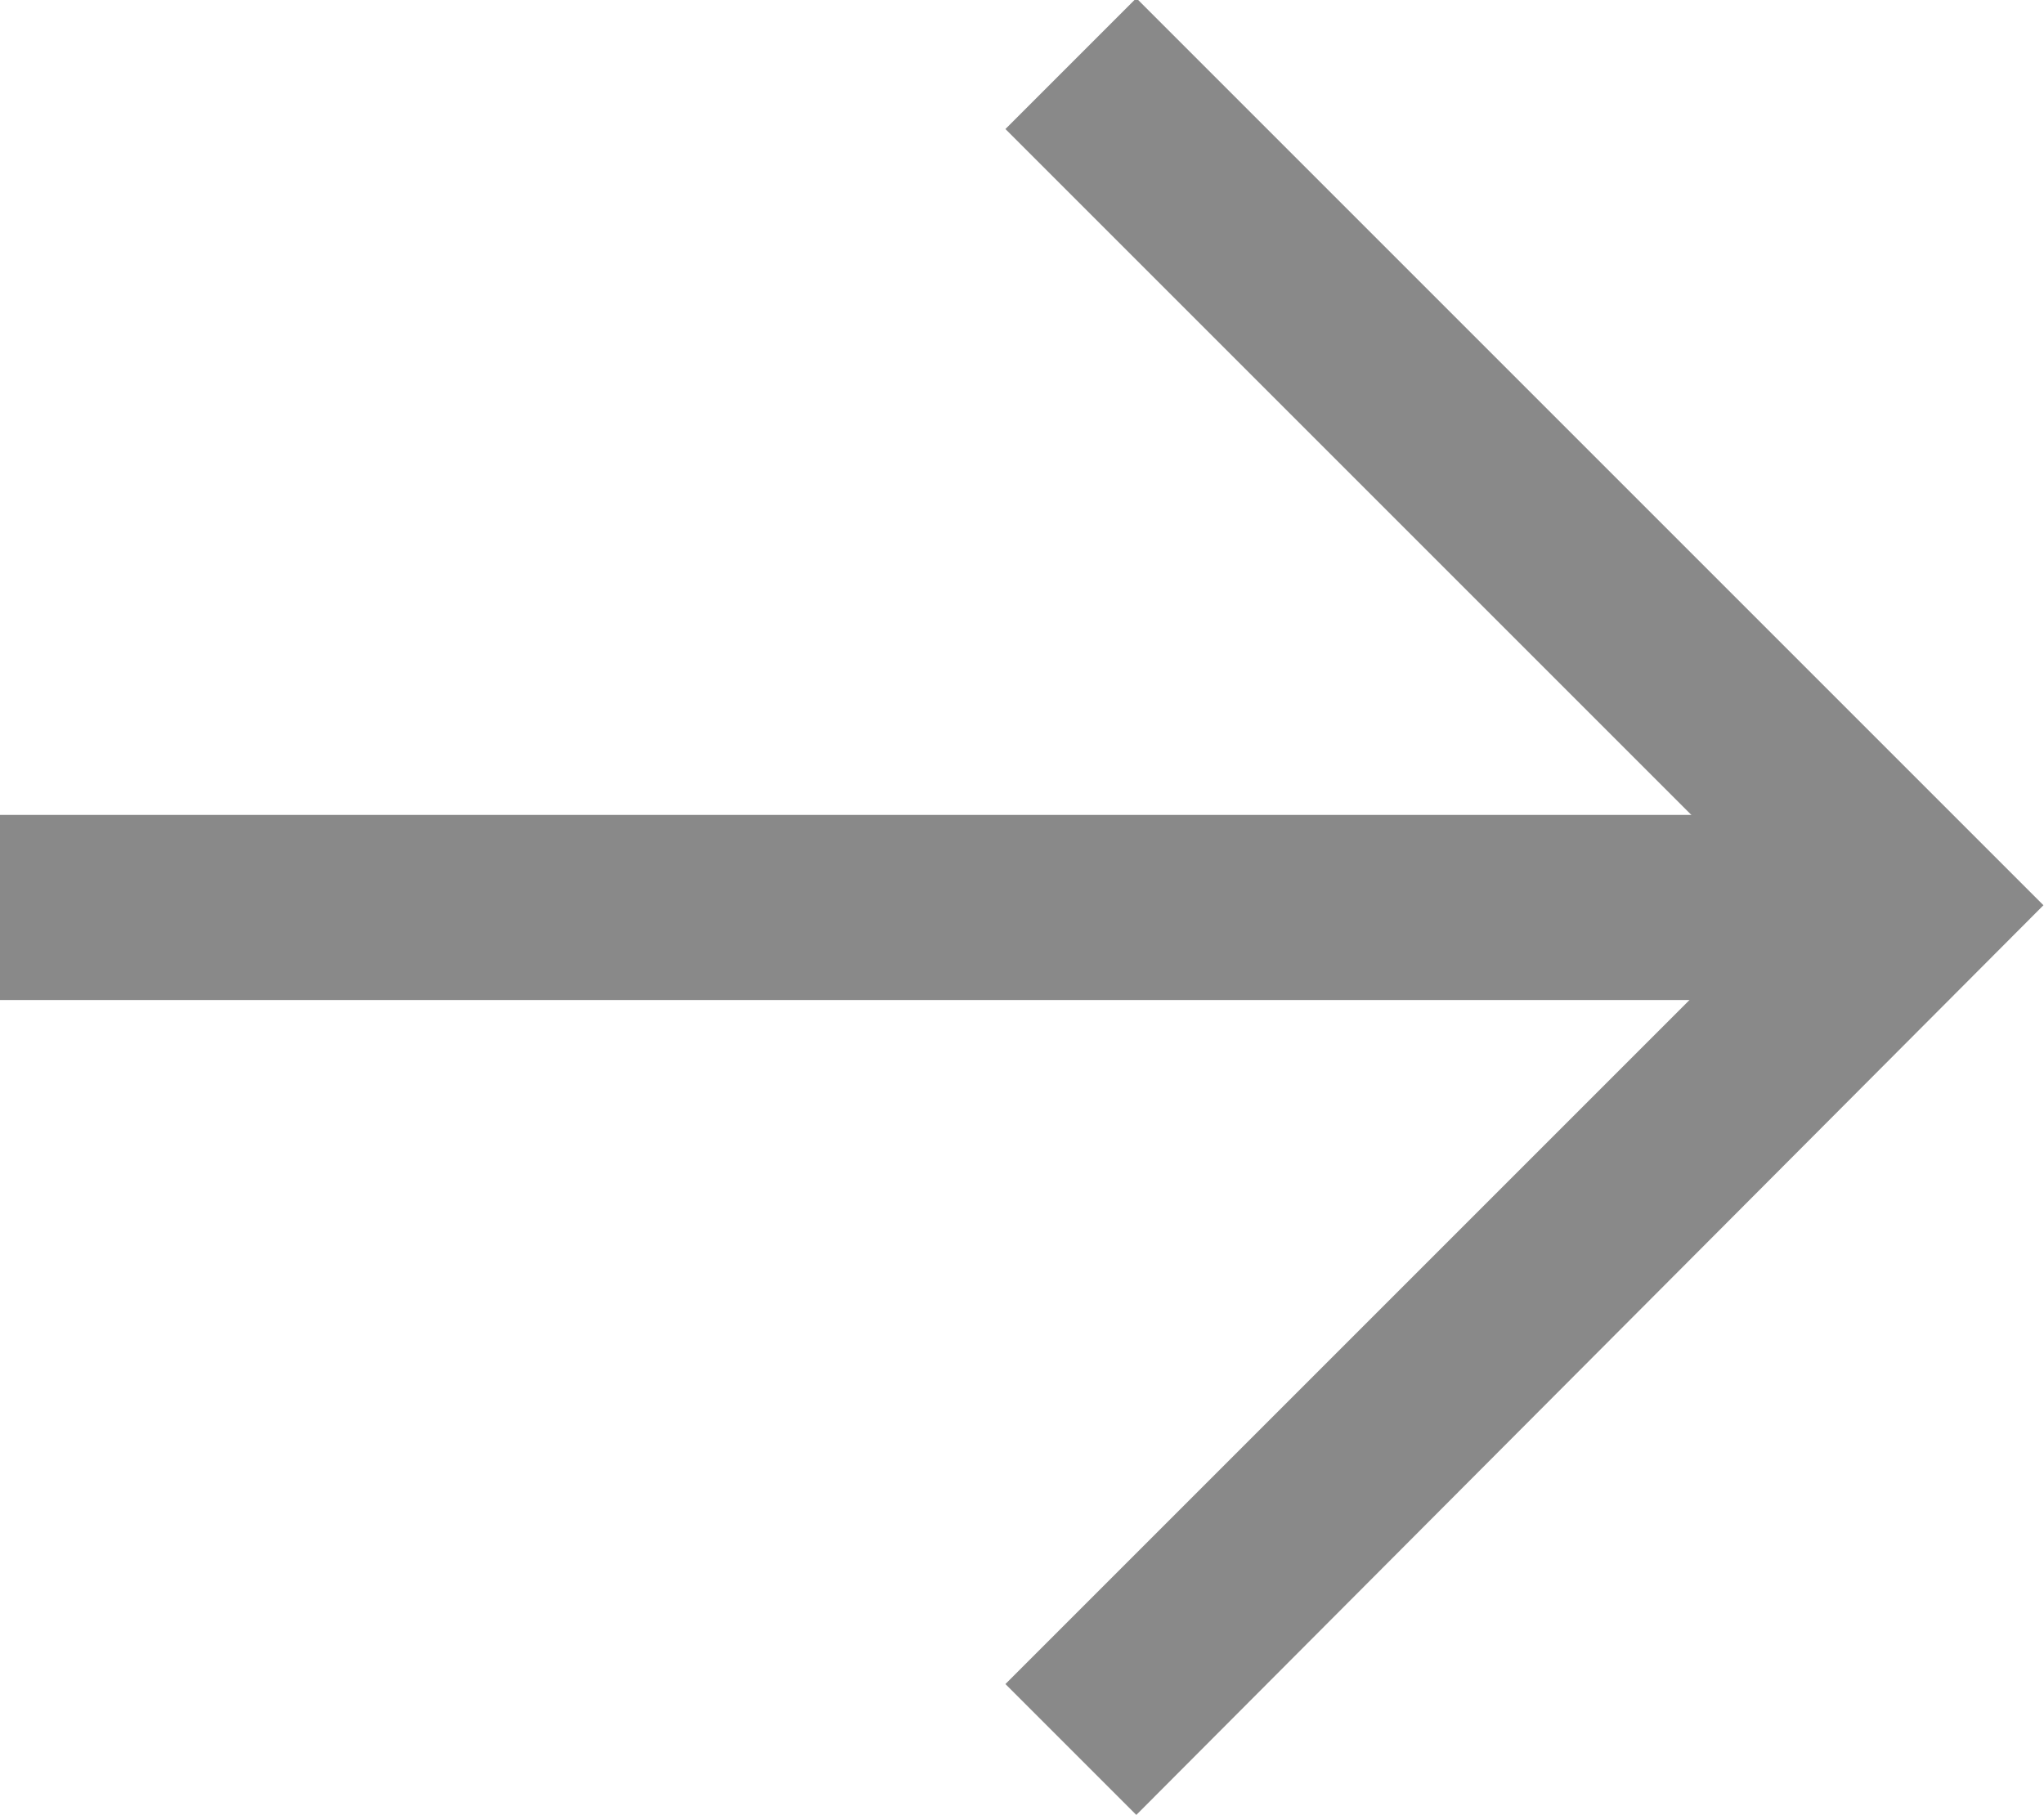
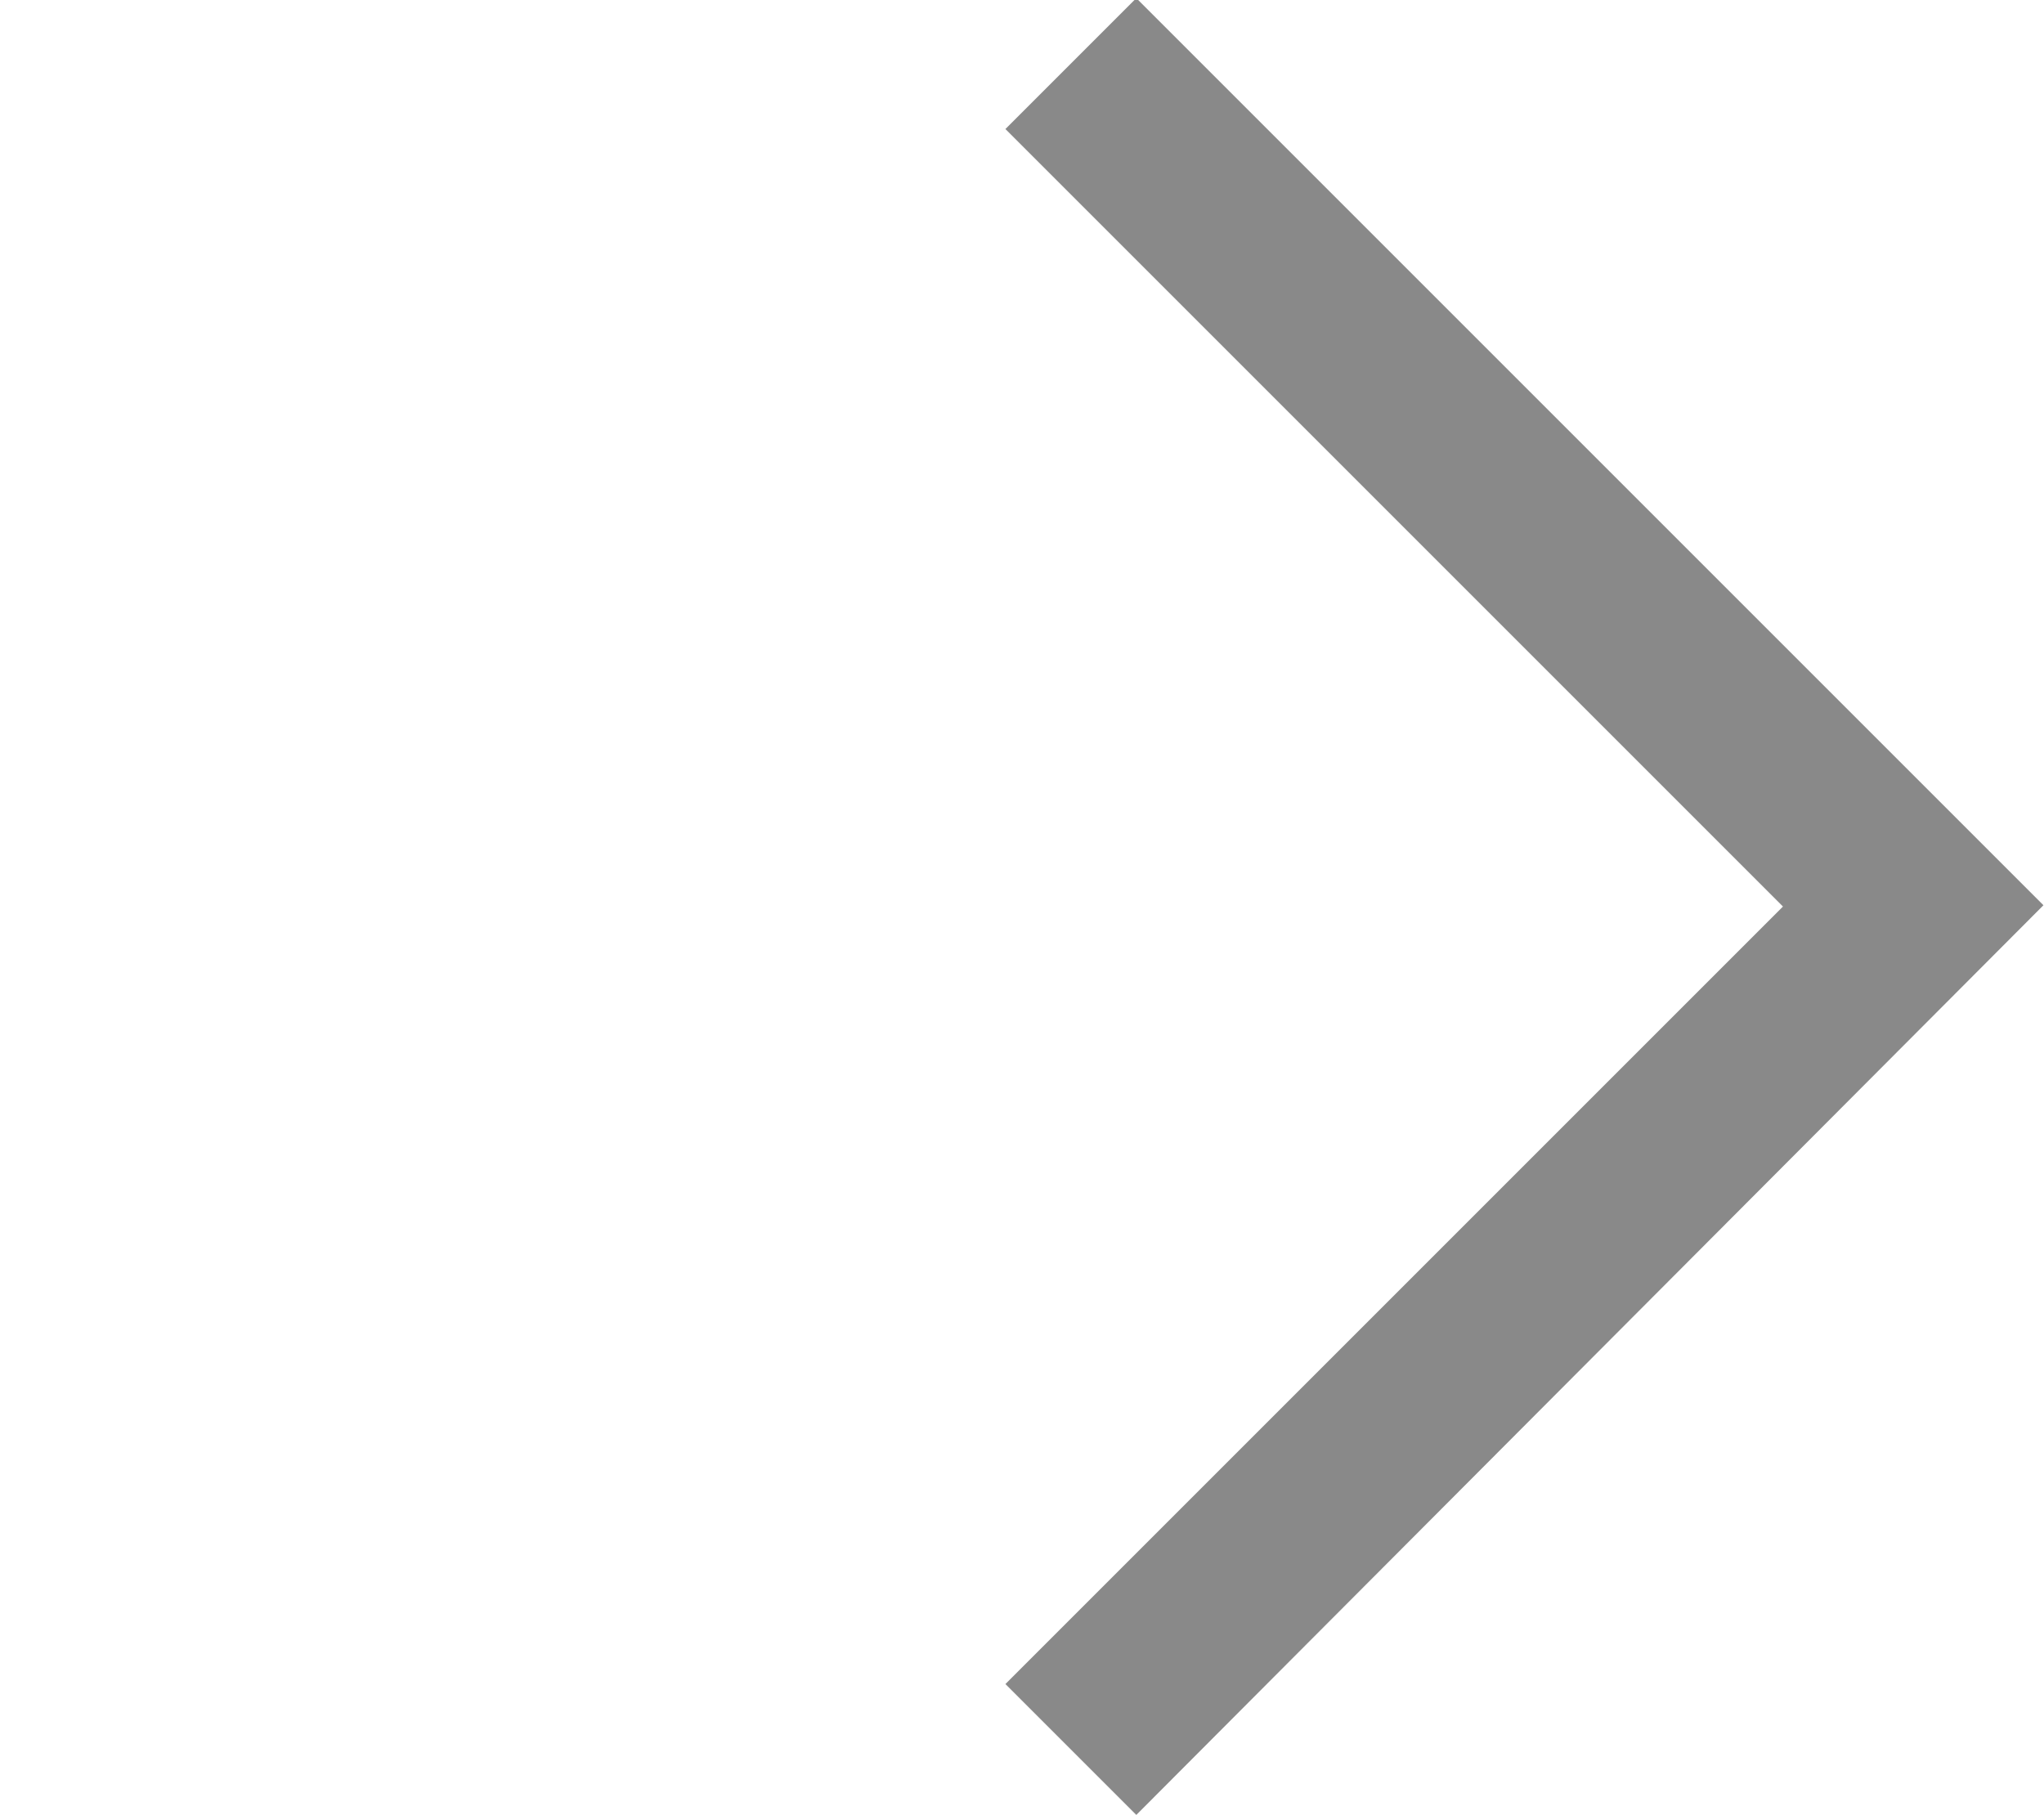
<svg xmlns="http://www.w3.org/2000/svg" width="11.041" height="9.805" viewBox="0 0 11.041 9.805">
  <g transform="translate(-994 -268.477)">
-     <path d="M10.262.5H0v-1H10.262Z" transform="translate(994 273.379)" fill="#898989" />
    <path d="M-6730.516,6363.34l-.707-.707,4.2-4.2-4.2-4.2.707-.707,4.9,4.9Z" transform="translate(7730.654 -6085.059)" fill="#898989" />
  </g>
</svg>